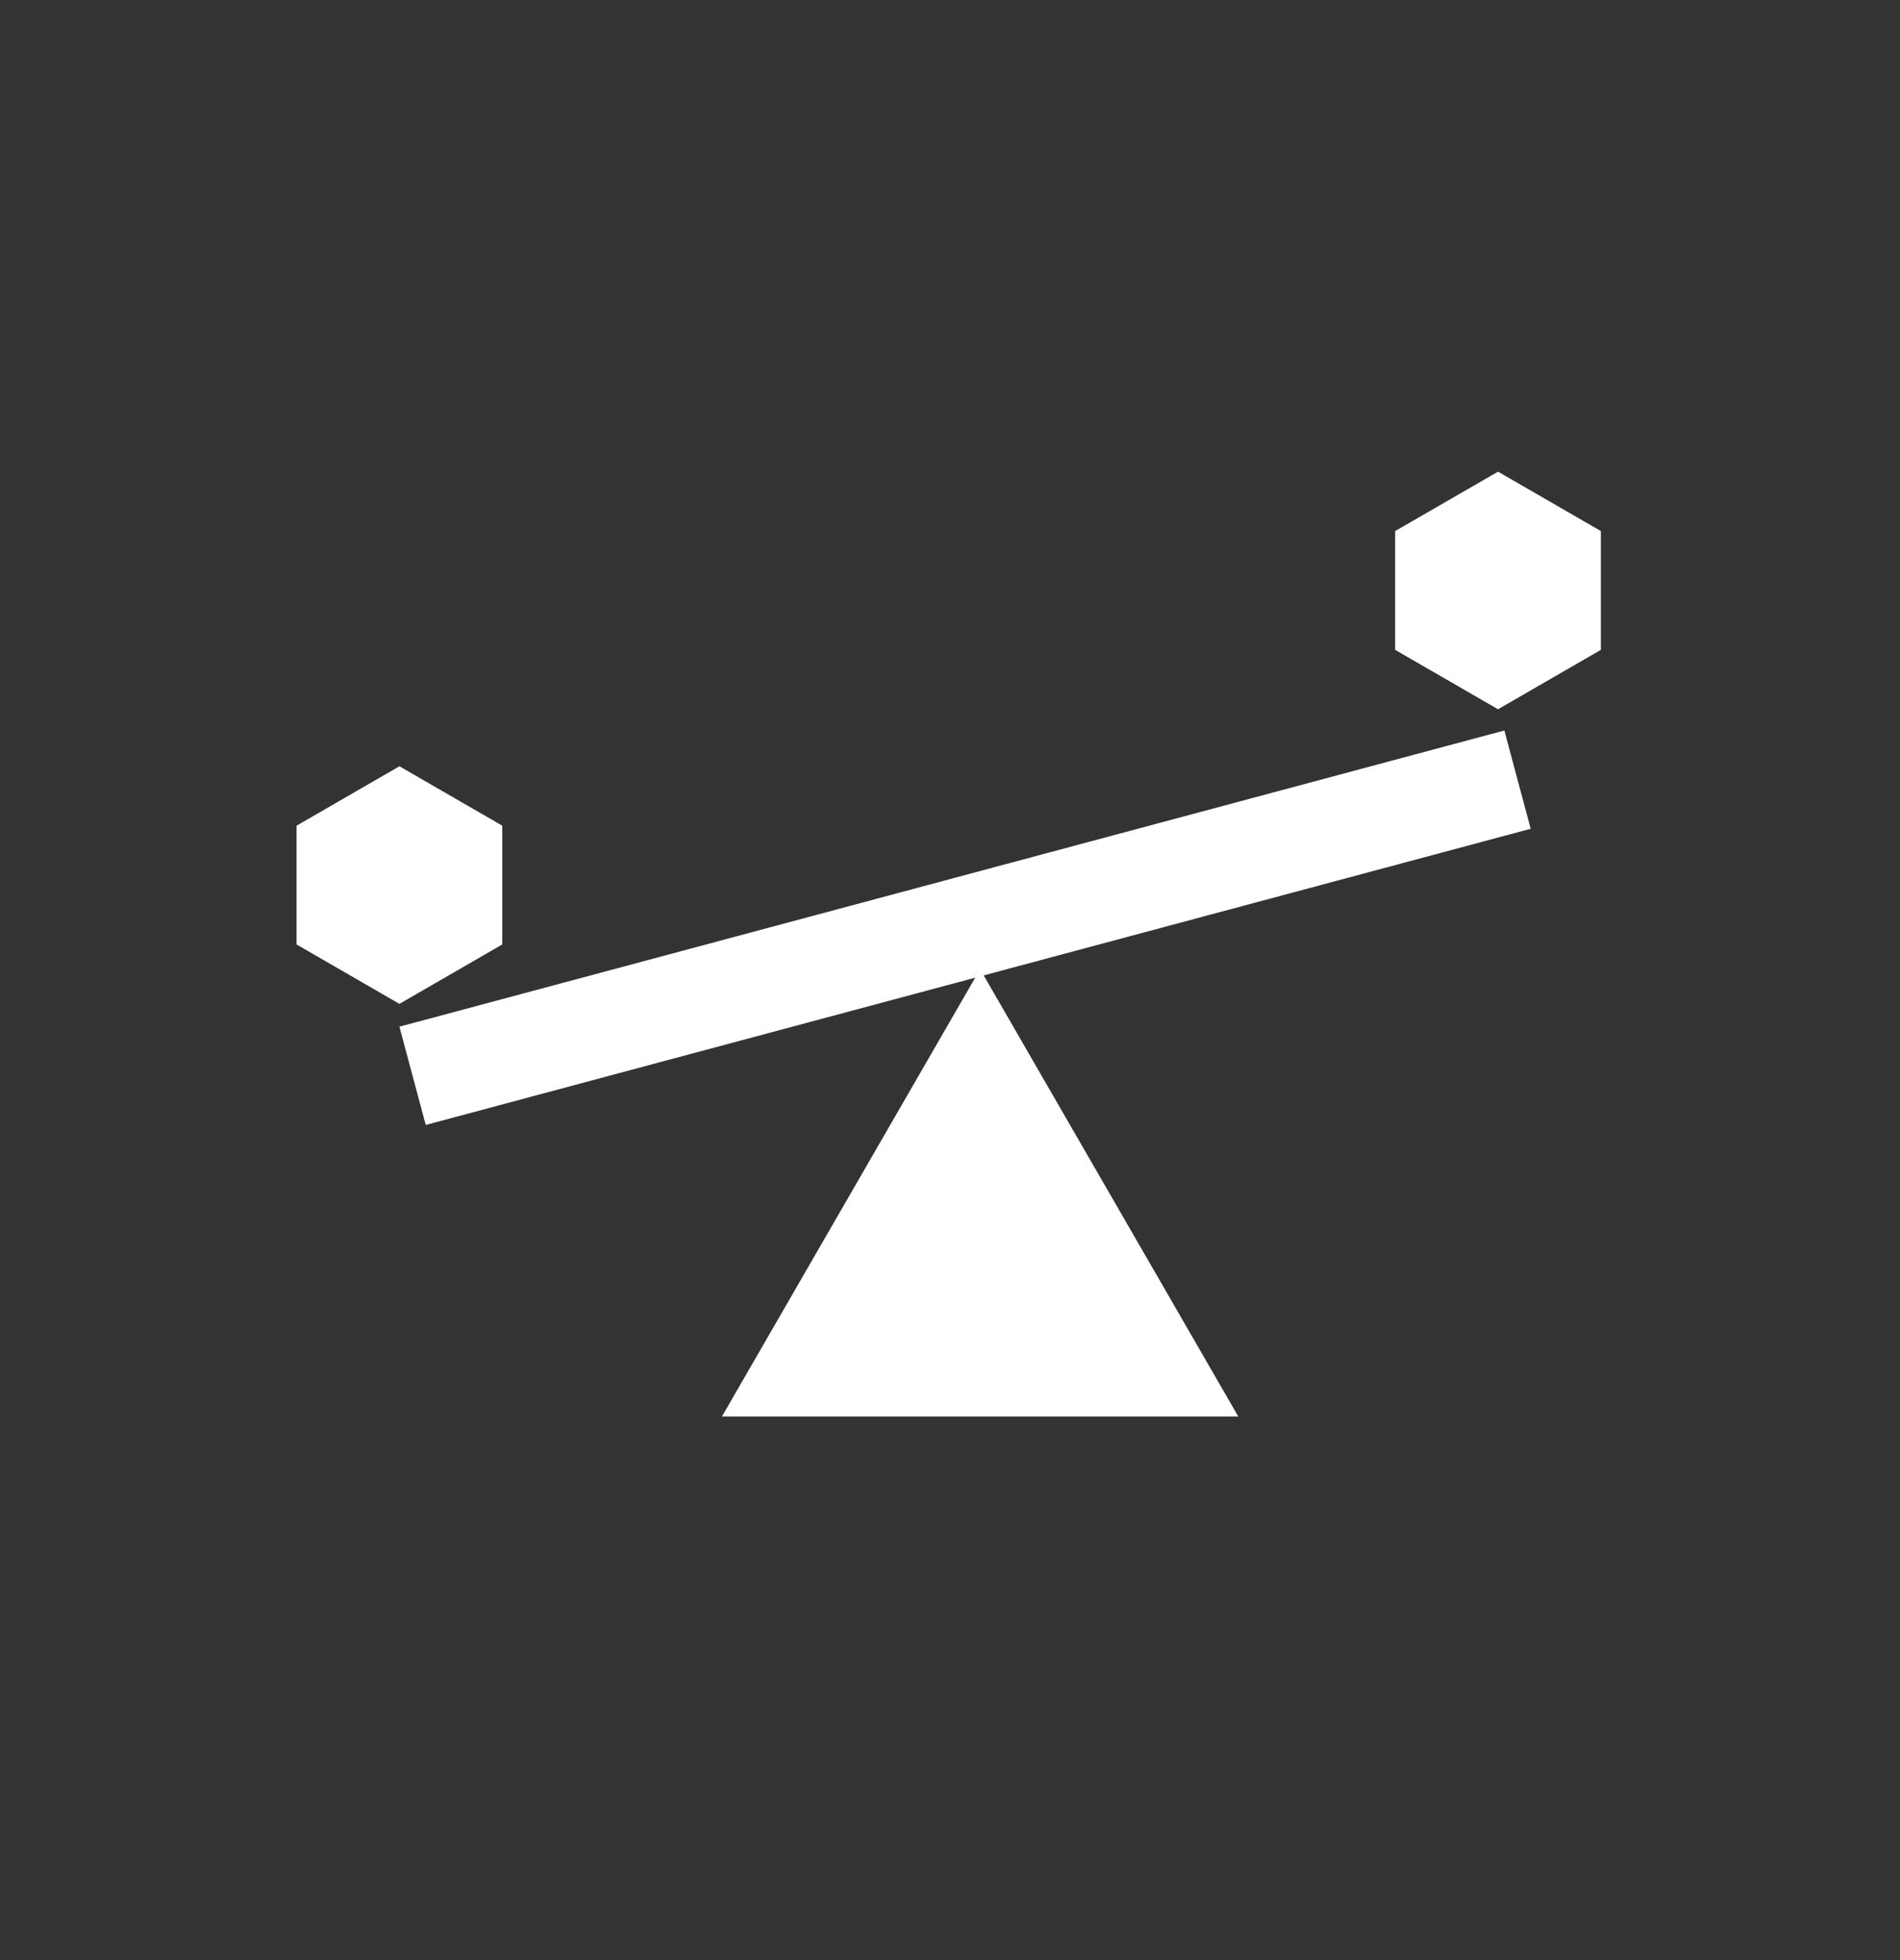
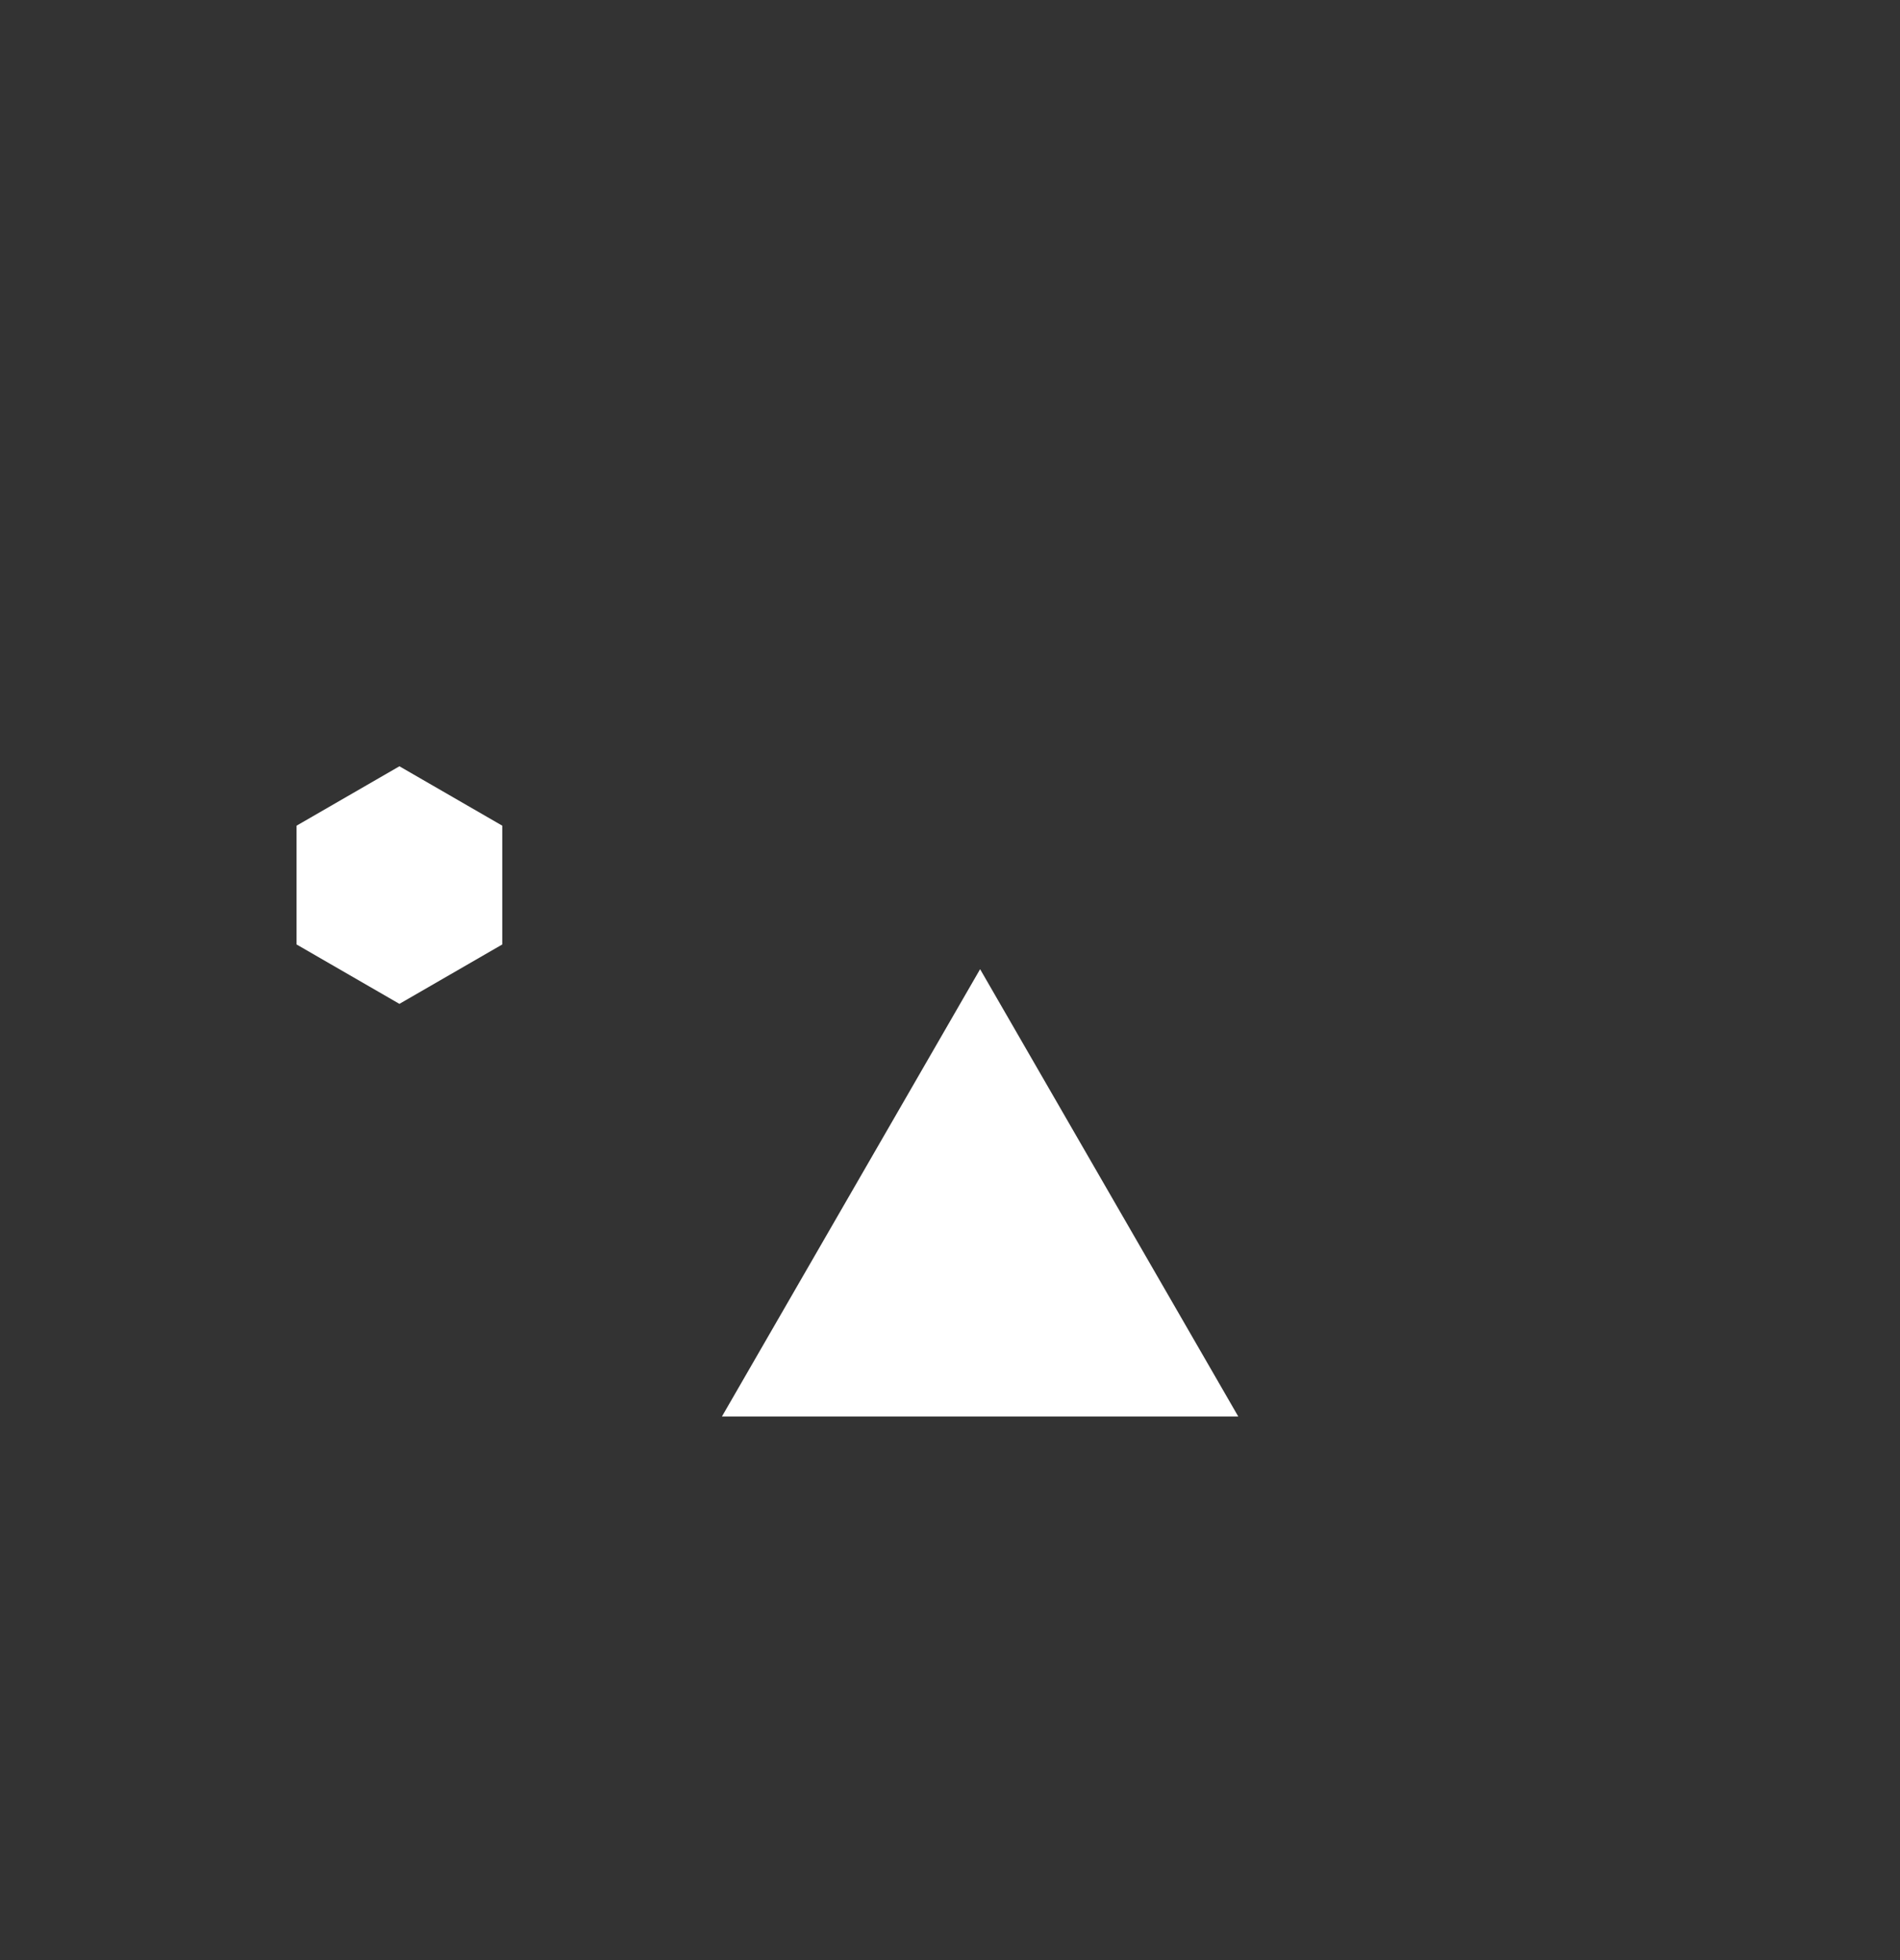
<svg xmlns="http://www.w3.org/2000/svg" width="32" height="33" viewBox="0 0 32 33" fill="none">
  <rect x="0" y="0" width="32" height="33" fill="#333333" stroke="none" />
-   <path d="M16.507 16.317L20.855 23.848H12.159L16.507 16.317Z" fill="white" />
-   <rect x="6.727" y="17.285" width="19.266" height="1.713" transform="rotate(-15 6.727 17.285)" fill="white" />
+   <path d="M16.507 16.317L20.855 23.848H12.159Z" fill="white" />
  <path d="M6.727 12.901L8.459 13.901V15.901L6.727 16.901L4.995 15.901V13.901L6.727 12.901Z" fill="white" />
-   <path d="M25.23 7.941L26.962 8.941V10.941L25.23 11.941L23.497 10.941V8.941L25.23 7.941Z" fill="white" />
</svg>